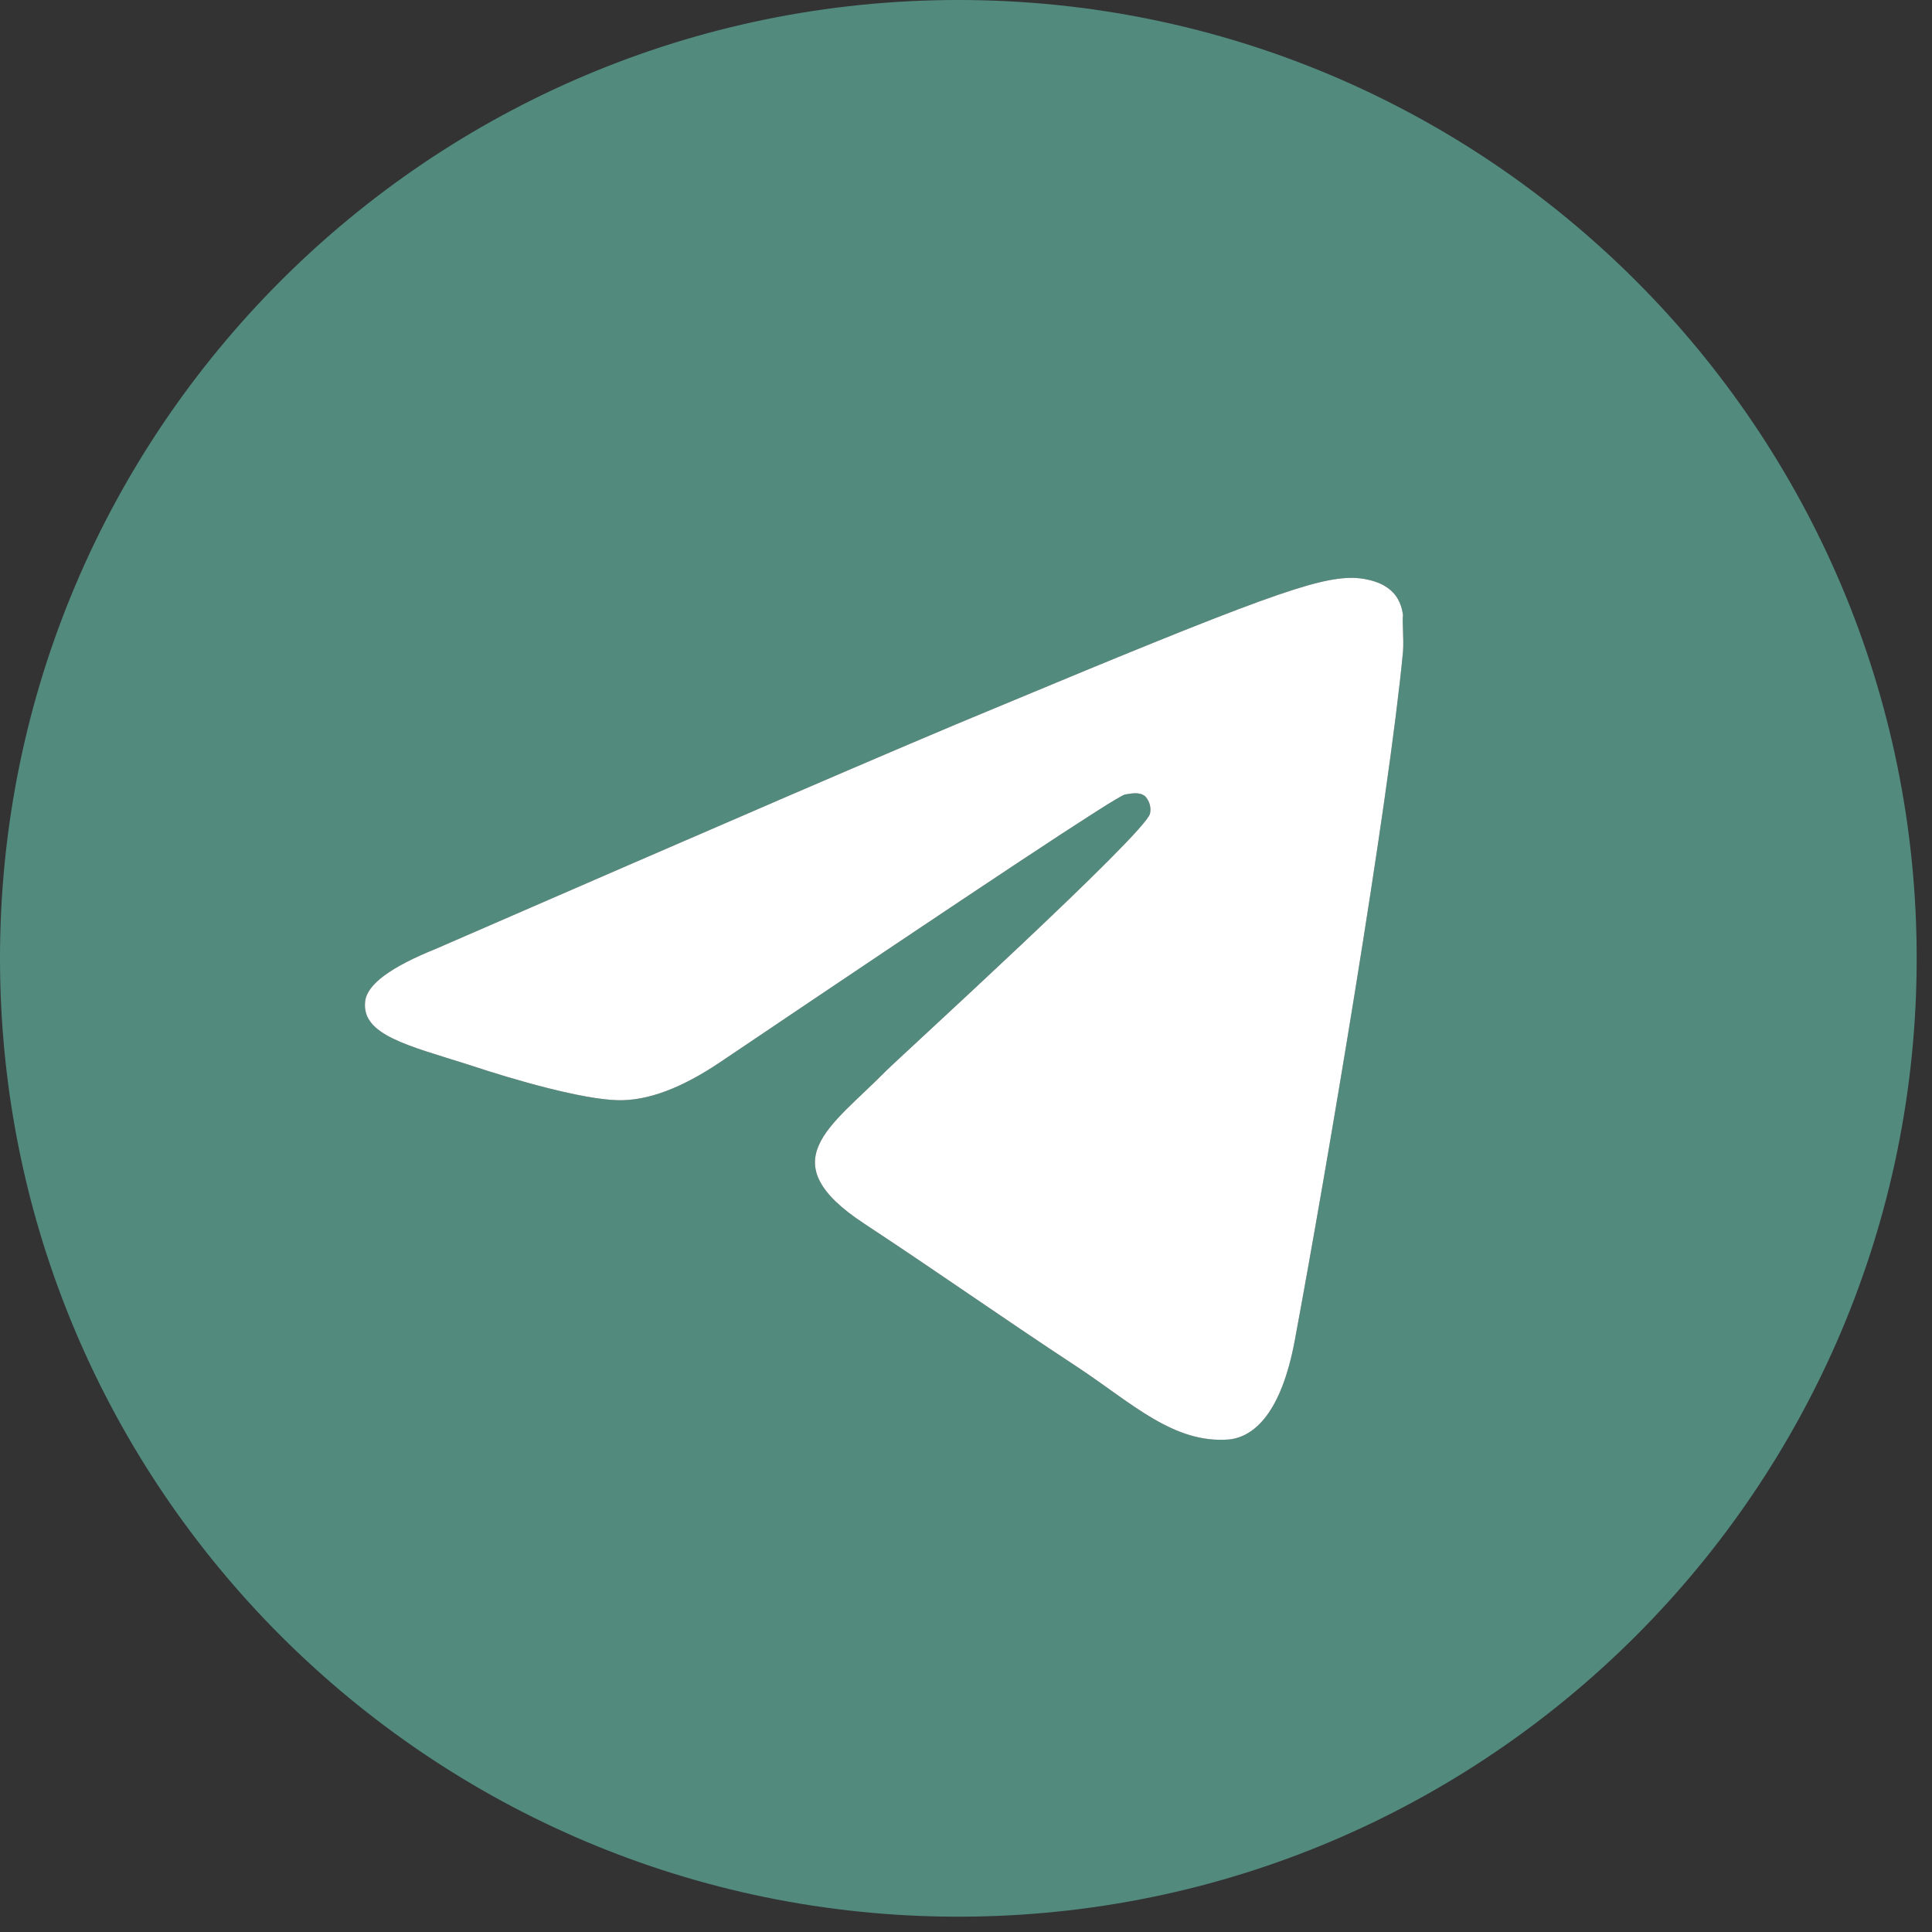
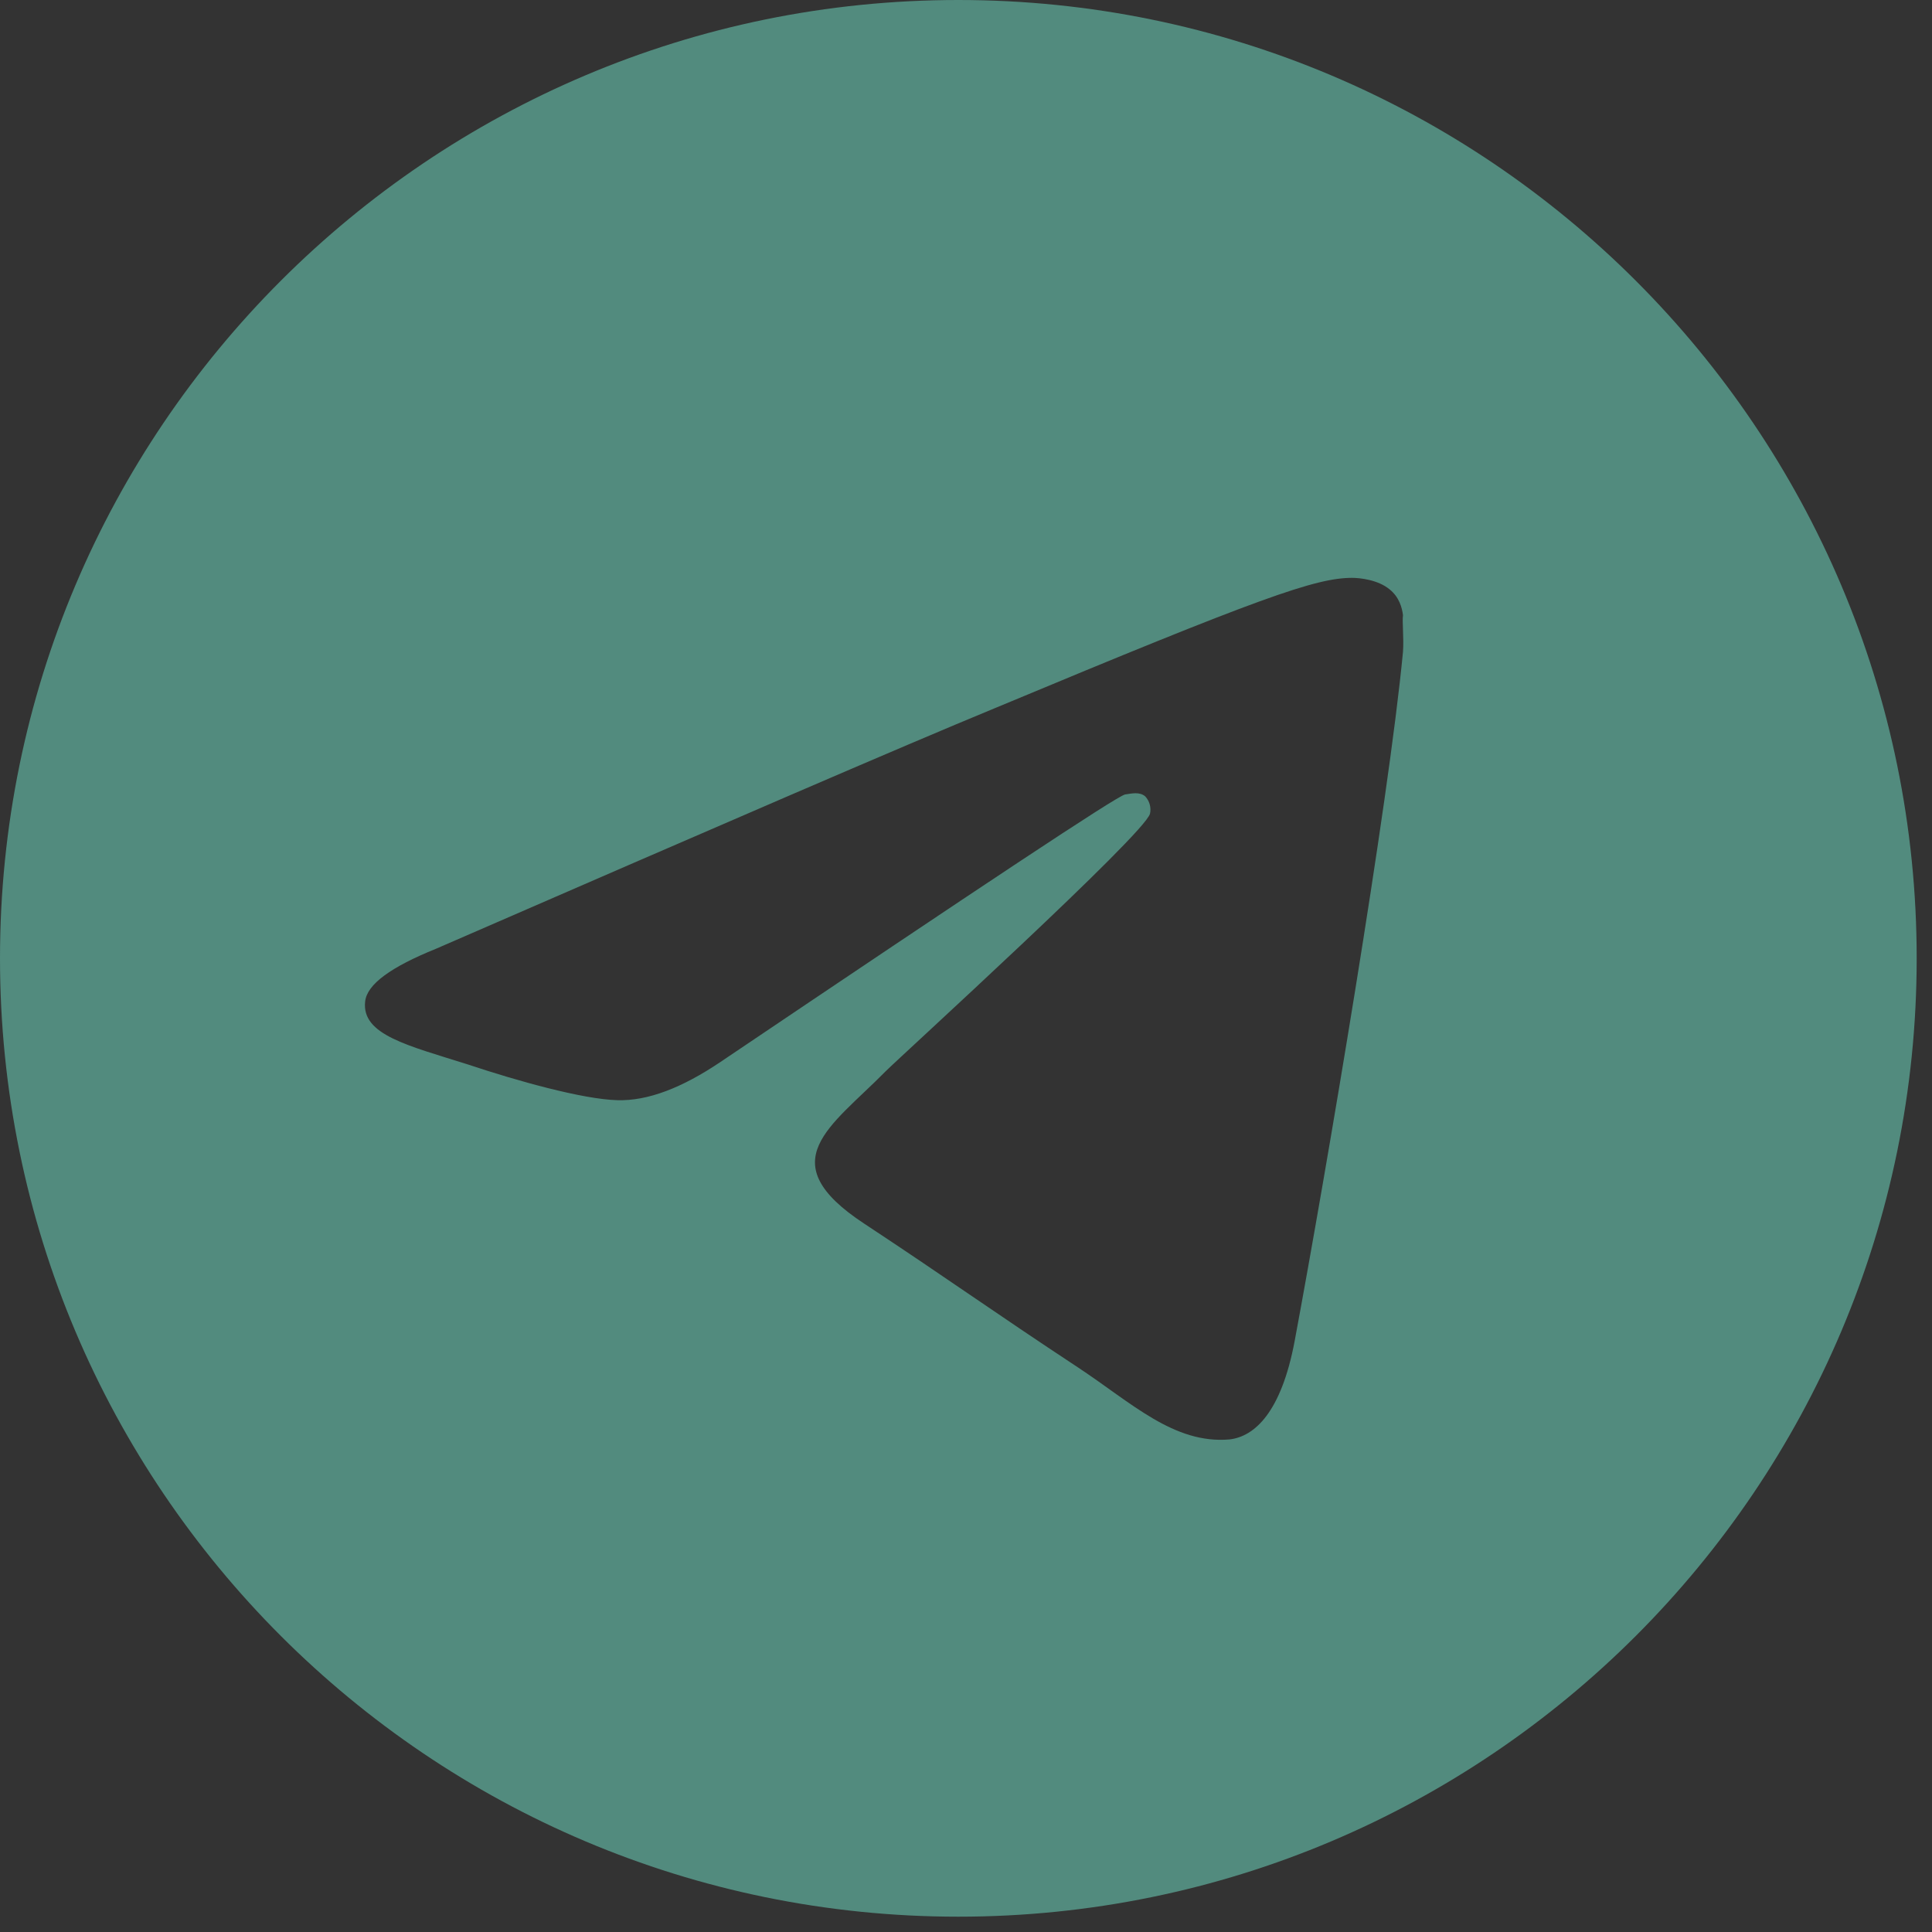
<svg xmlns="http://www.w3.org/2000/svg" width="42" height="42" viewBox="0 0 42 42" fill="none">
  <rect x="0" y="0" width="42" height="42" fill="#333333" stroke="none" />
  <path d="M20.833 0C9.333 0 0 9.333 0 20.833C0 32.333 9.333 41.667 20.833 41.667C32.333 41.667 41.667 32.333 41.667 20.833C41.667 9.333 32.333 0 20.833 0ZM30.5 14.167C30.188 17.458 28.833 25.458 28.146 29.146C27.854 30.708 27.271 31.229 26.729 31.292C25.521 31.396 24.604 30.5 23.438 29.729C21.604 28.521 20.562 27.771 18.792 26.604C16.729 25.25 18.062 24.5 19.25 23.292C19.562 22.979 24.896 18.125 25 17.688C25.015 17.621 25.012 17.552 24.994 17.487C24.976 17.422 24.942 17.362 24.896 17.312C24.771 17.208 24.604 17.25 24.458 17.271C24.271 17.312 21.354 19.25 15.667 23.083C14.833 23.646 14.083 23.938 13.417 23.917C12.667 23.896 11.25 23.5 10.188 23.146C8.875 22.729 7.854 22.5 7.938 21.771C7.979 21.396 8.5 21.021 9.479 20.625C15.562 17.979 19.604 16.229 21.625 15.396C27.417 12.979 28.604 12.562 29.396 12.562C29.562 12.562 29.958 12.604 30.208 12.812C30.417 12.979 30.479 13.208 30.5 13.375C30.479 13.5 30.521 13.875 30.5 14.167Z" fill="#528B7E" />
-   <path d="M30.5 14.167C30.188 17.458 28.833 25.458 28.146 29.146C27.854 30.708 27.271 31.229 26.729 31.292C25.521 31.396 24.604 30.5 23.438 29.729C21.604 28.521 20.562 27.771 18.792 26.604C16.729 25.25 18.062 24.5 19.25 23.292C19.562 22.979 24.896 18.125 25 17.688C25.015 17.621 25.012 17.552 24.994 17.487C24.976 17.422 24.942 17.362 24.896 17.312C24.771 17.208 24.604 17.25 24.458 17.271C24.271 17.312 21.354 19.25 15.667 23.083C14.833 23.646 14.083 23.938 13.417 23.917C12.667 23.896 11.25 23.5 10.188 23.146C8.875 22.729 7.854 22.5 7.938 21.771C7.979 21.396 8.5 21.021 9.479 20.625C15.562 17.979 19.604 16.229 21.625 15.396C27.417 12.979 28.604 12.562 29.396 12.562C29.562 12.562 29.958 12.604 30.208 12.812C30.417 12.979 30.479 13.208 30.5 13.375C30.479 13.5 30.521 13.875 30.5 14.167Z" fill="white" />
</svg>